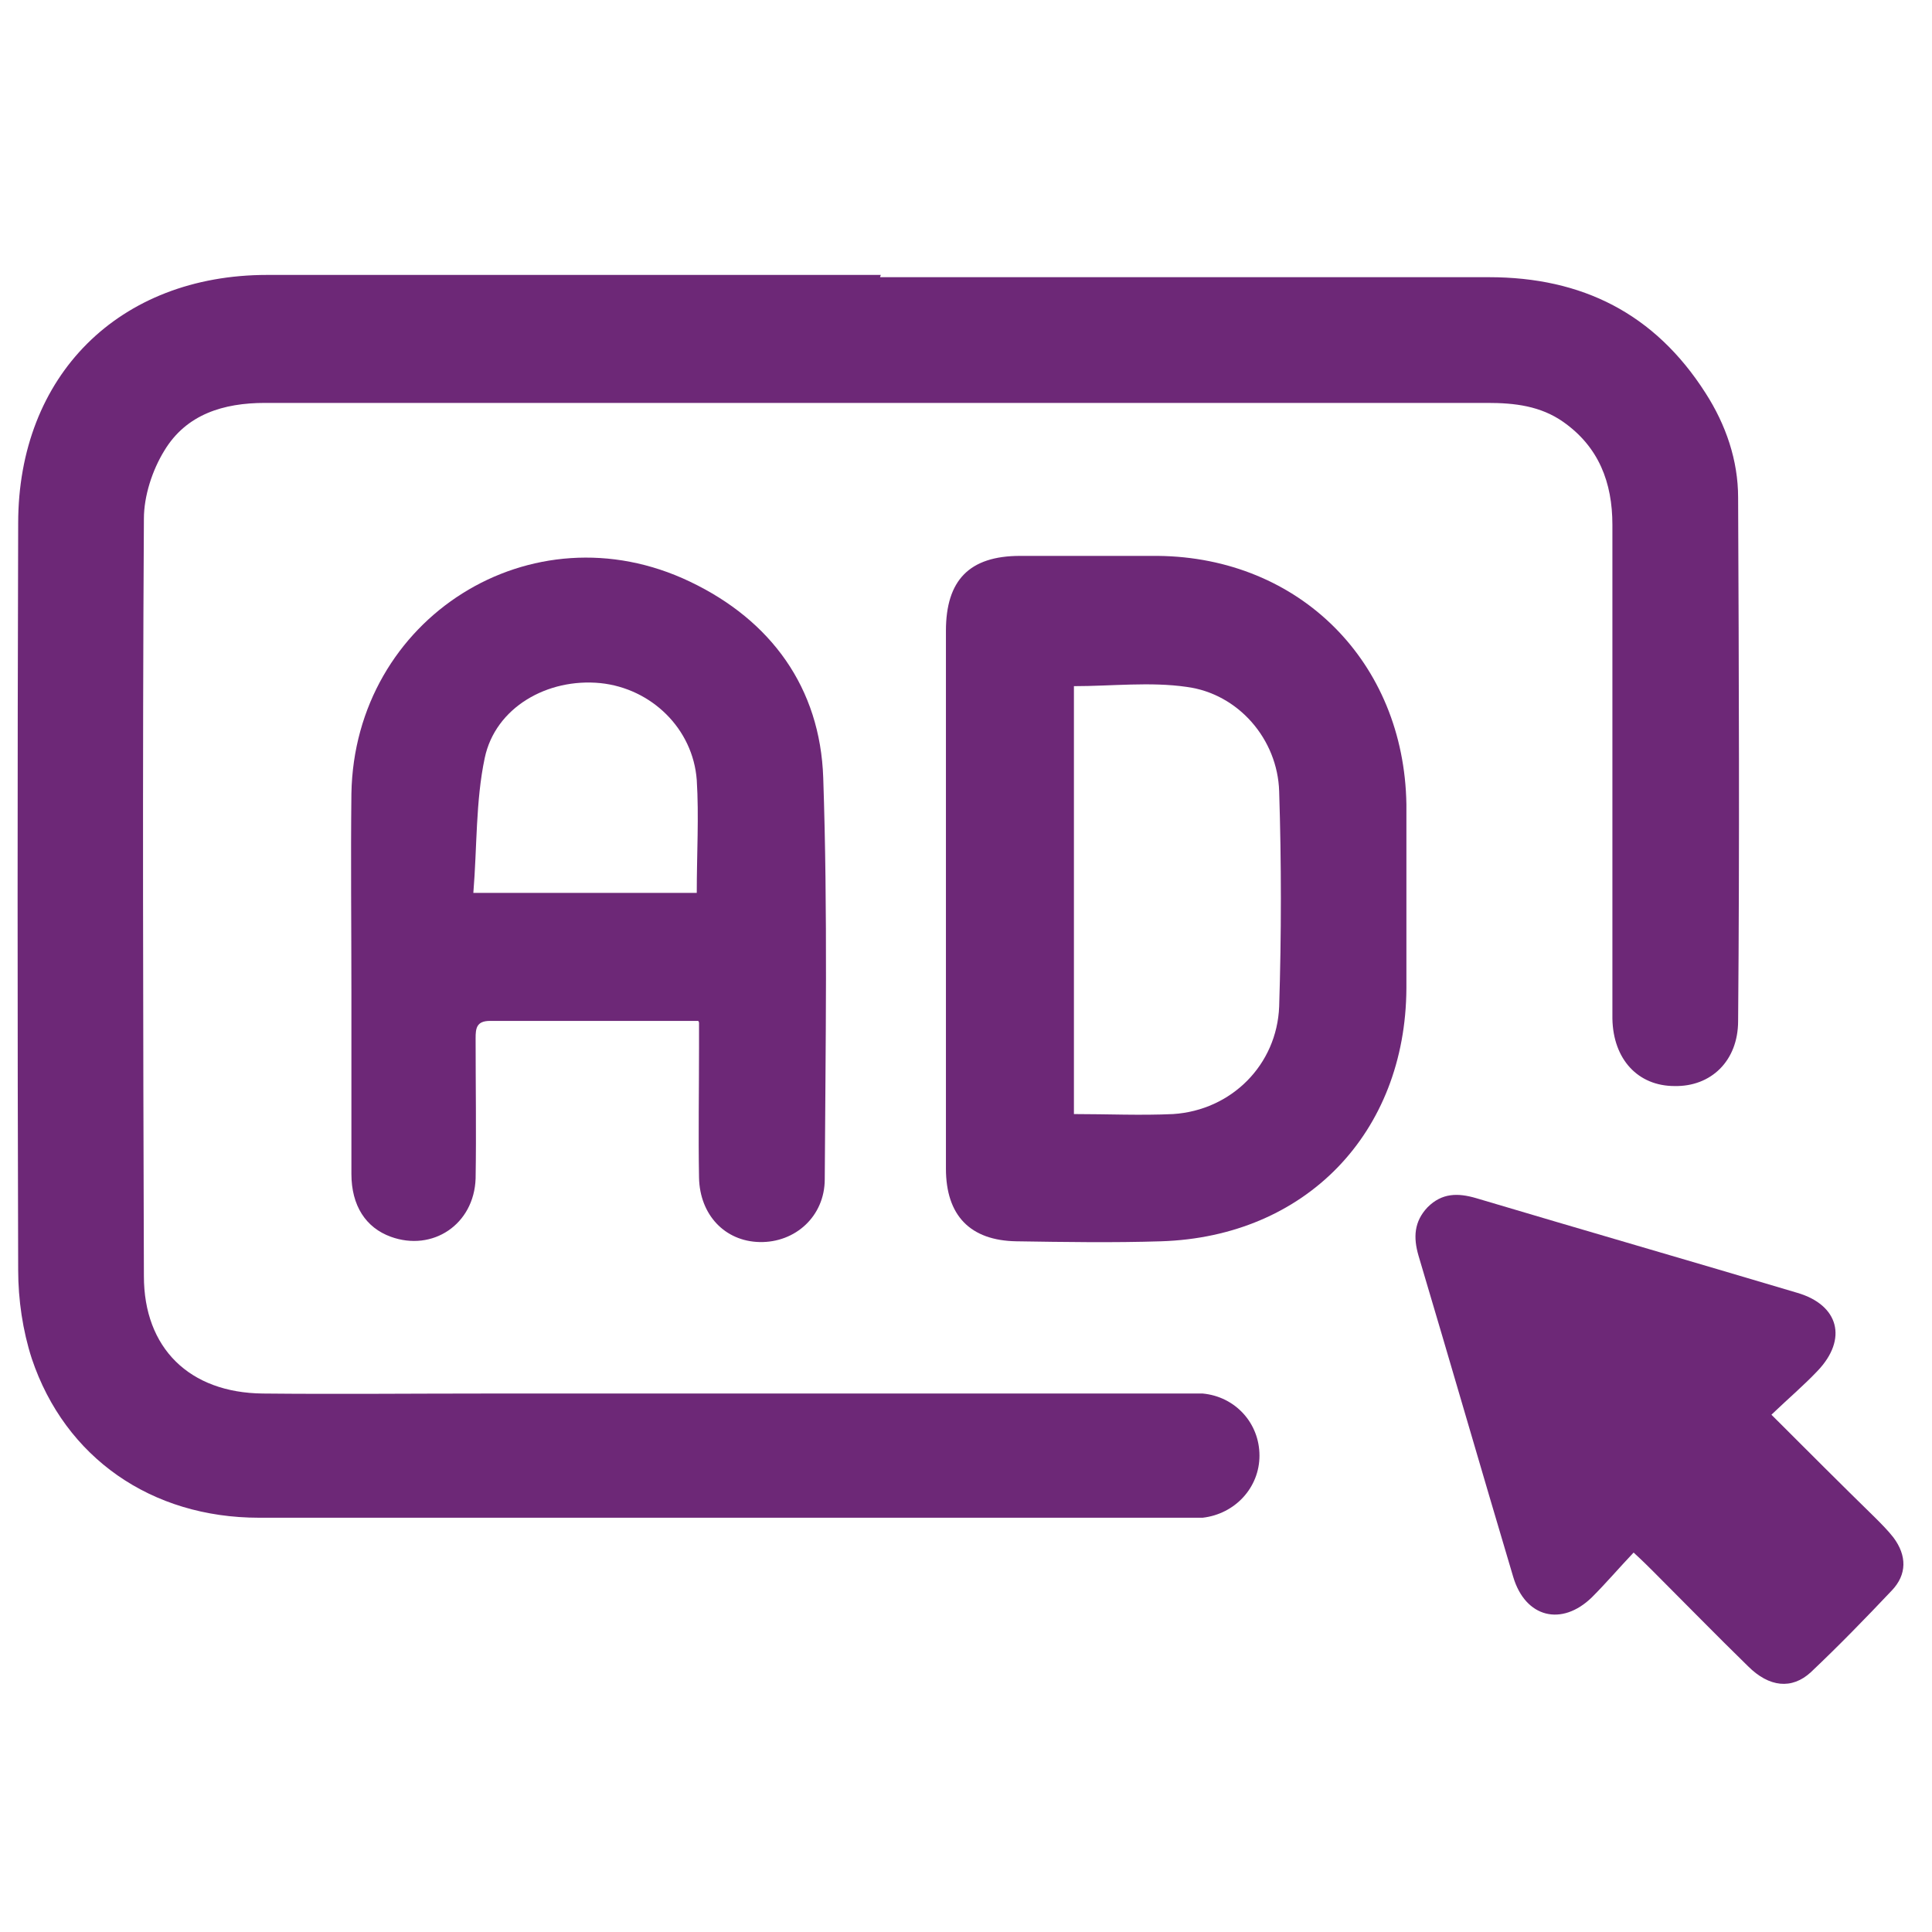
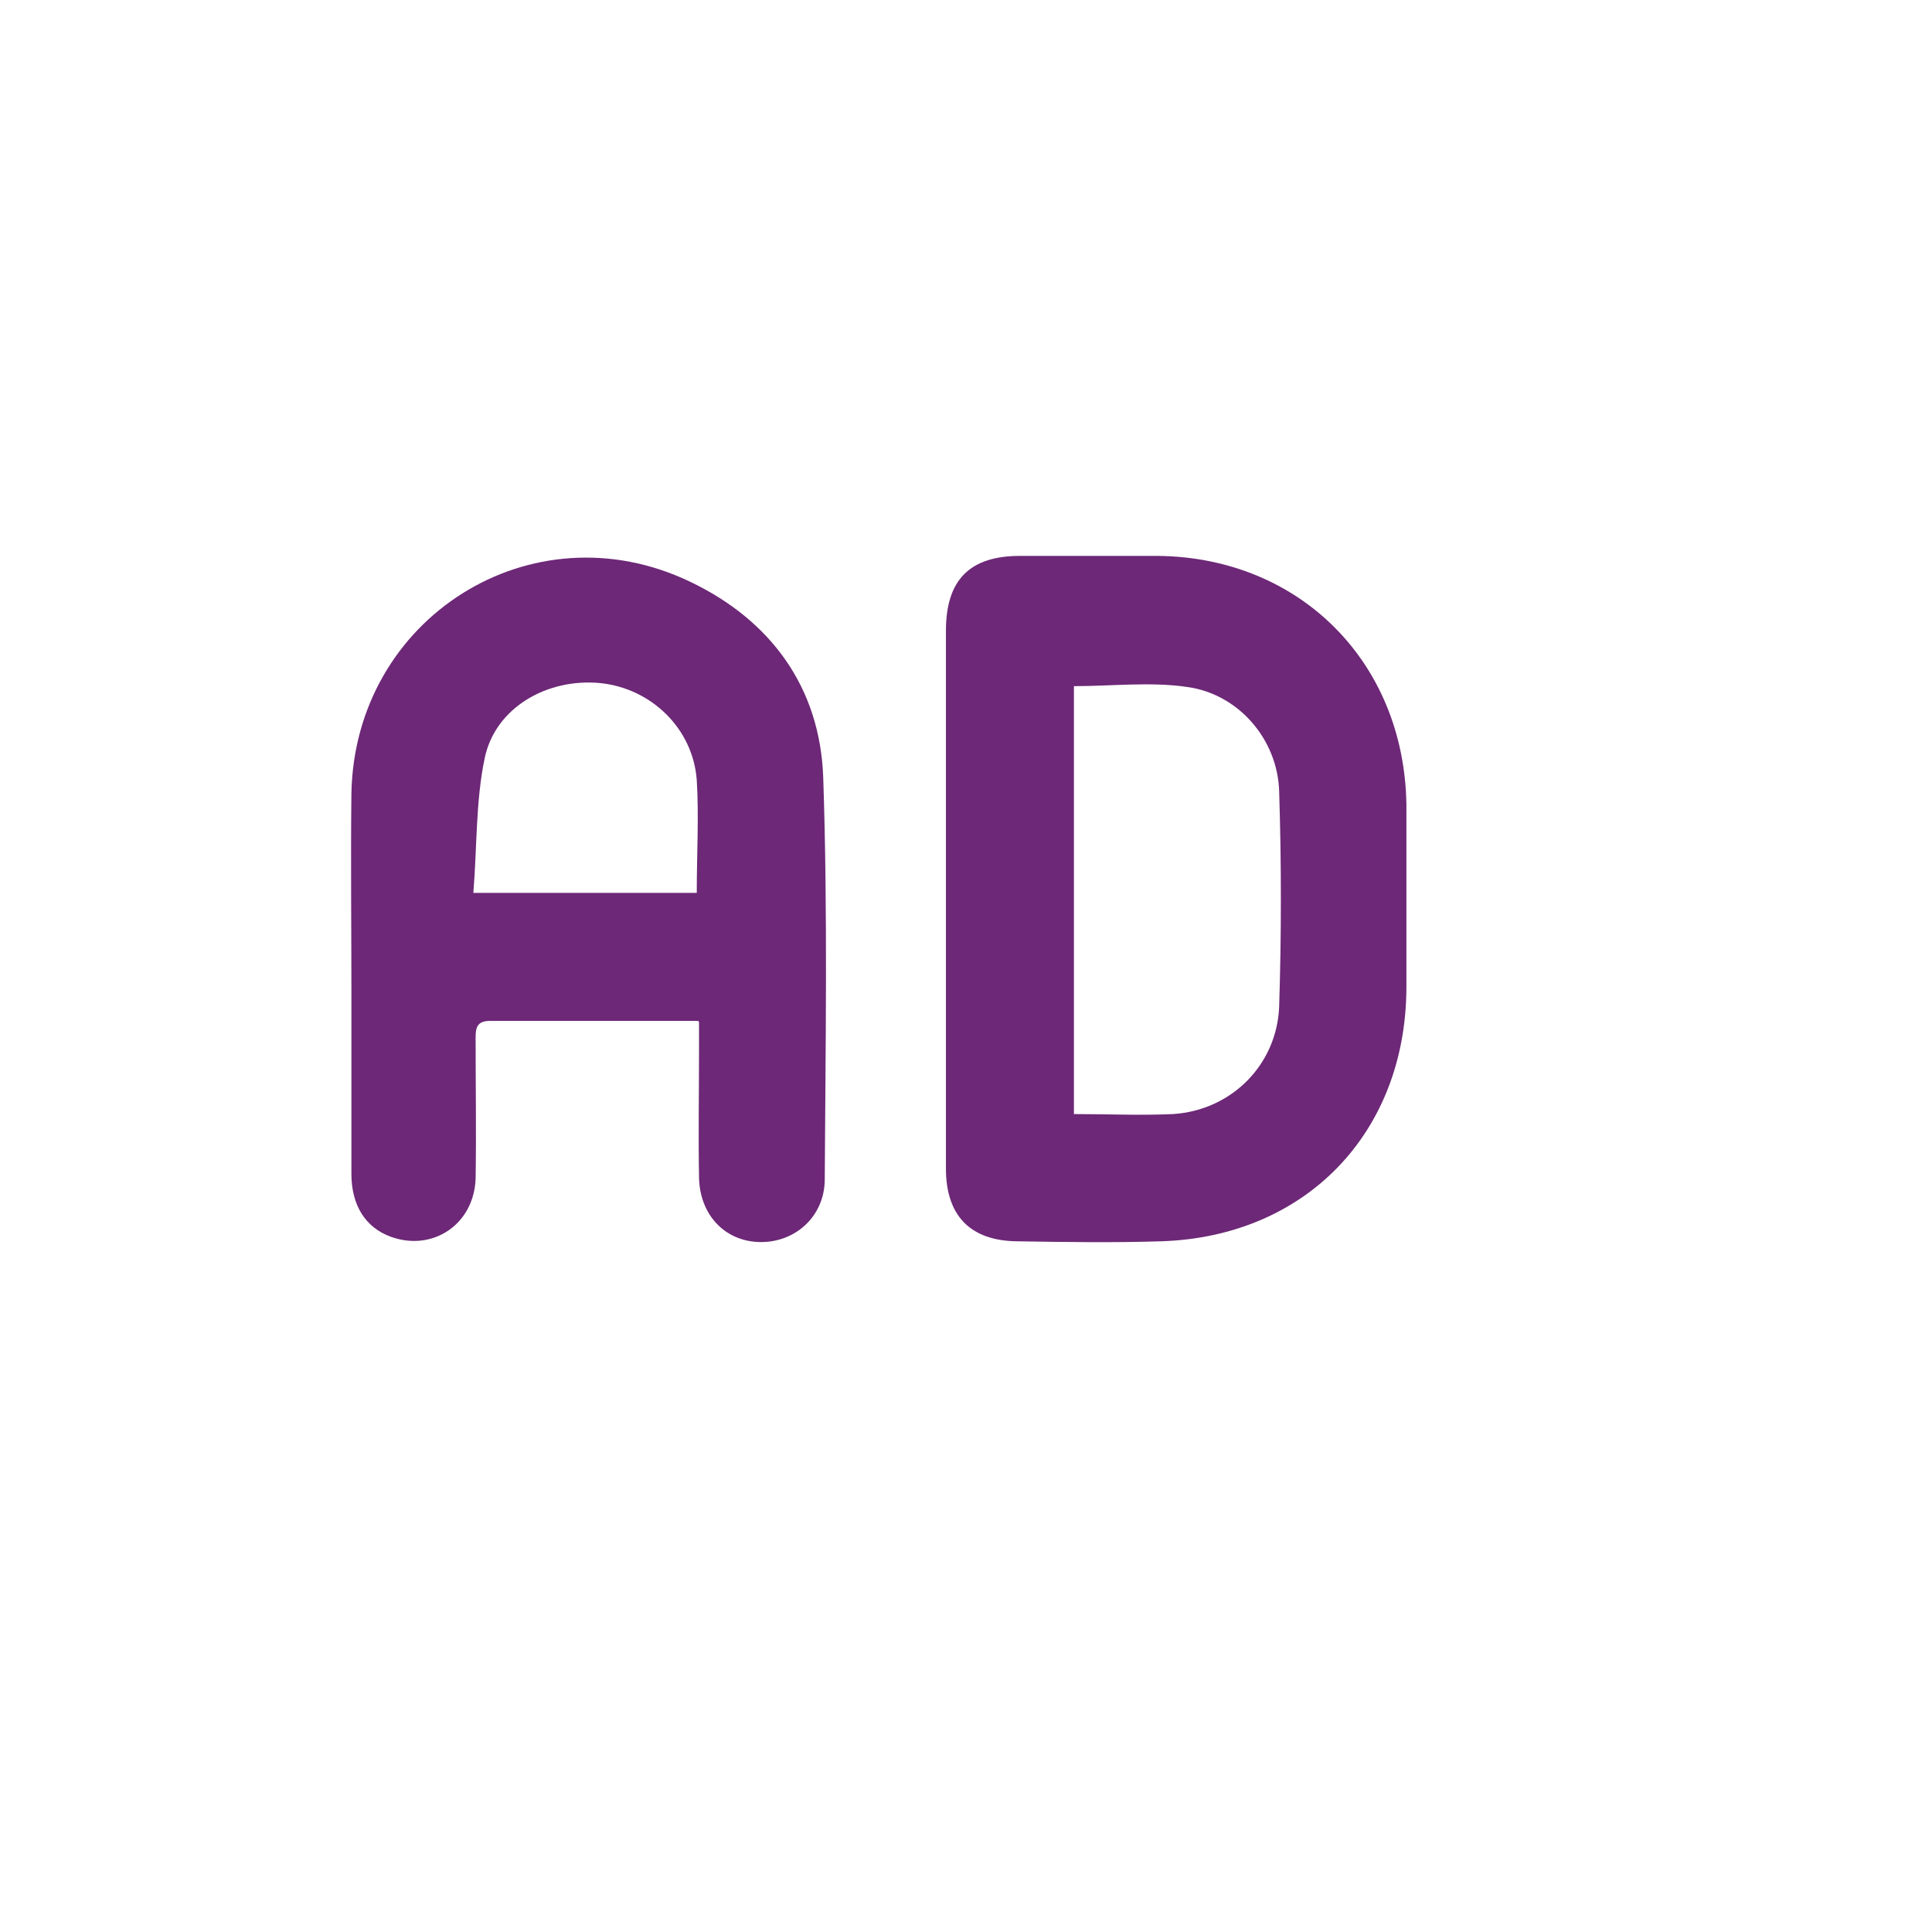
<svg xmlns="http://www.w3.org/2000/svg" version="1.1" viewBox="0 0 255.1 255.1">
  <defs>
    <style>
      .cls-1 {
        fill: #6d2877;
      }
    </style>
  </defs>
  <g>
    <g id="Layer_1">
      <g id="kaI9zf.tif">
        <g>
-           <path class="cls-1" d="M116.2,36.6c26.8,0,53.6,0,80.4,0,12.3,0,21.9,4.8,28.6,15.3,2.7,4.2,4.3,8.9,4.3,13.8.1,23,.2,46,0,69.1,0,5.3-3.6,8.7-8.4,8.6-4.8,0-8.1-3.5-8.2-8.9,0-21.7,0-43.5,0-65.2,0-5.6-1.8-10.3-6.5-13.6-3-2.1-6.4-2.5-10-2.5-25.8,0-51.6,0-77.4,0-28,0-56,0-84,0-5.5,0-10.4,1.5-13.3,6.3-1.6,2.6-2.7,6-2.7,9-.2,33.3-.1,66.7,0,100,0,9.5,6,15.4,15.7,15.5,9.9.1,19.7,0,29.6,0,30.3,0,60.6,0,90.9,0,1.2,0,2.4,0,3.6,0,4.3.4,7.5,3.9,7.5,8.2,0,4.2-3.2,7.7-7.5,8.2-.7,0-1.5,0-2.2,0-40.8,0-81.6,0-122.4,0-14.2,0-25.6-7.9-30-21-1.2-3.7-1.8-7.8-1.8-11.7-.1-32.9-.1-65.8,0-98.6,0-19.5,13.3-32.8,32.9-32.8,27,0,54,0,81,0Z" />
+           <path class="cls-1" d="M116.2,36.6Z" />
          <path class="cls-1" d="M92.2,134.8c-9.5,0-18.5,0-27.5,0-1.8,0-1.9,1-1.9,2.3,0,6.2.1,12.3,0,18.5-.2,6.1-5.7,9.7-11.2,7.7-3.3-1.2-5.2-4.1-5.2-8.3,0-8,0-16,0-24,0-8.7-.1-17.5,0-26.2.4-23.2,23.8-38,44.7-28,10.7,5.1,17.2,14,17.6,25.9.6,17.7.3,35.4.2,53,0,4.9-3.9,8.4-8.6,8.3-4.6-.1-7.9-3.6-8-8.5-.1-5.7,0-11.4,0-17.1,0-1,0-2,0-3.4ZM92,117.9c0-5.2.3-10.1,0-14.9-.5-6.8-6-12.1-12.7-12.8-7-.7-13.9,3.2-15.3,9.9-1.2,5.7-1,11.7-1.5,17.8h29.6Z" />
          <path class="cls-1" d="M124.9,118.4c0-11.7,0-23.4,0-35.1,0-6.7,3.1-9.9,9.8-9.9,6.1,0,12.2,0,18.2,0,18.7.2,32.5,14,32.8,32.8,0,8.1,0,16.2,0,24.3-.1,19.1-13.3,32.8-32.4,33.4-6.3.2-12.7.1-19.1,0-6.1-.1-9.3-3.4-9.3-9.6,0-12,0-23.9,0-35.9ZM141.8,147.1c4.5,0,8.8.2,13.1,0,7.7-.5,13.7-6.5,14-14.2.3-9.5.3-19,0-28.4-.2-6.9-5.4-12.9-12.2-13.8-4.8-.7-9.9-.1-14.9-.1v56.7Z" />
-           <path class="cls-1" d="M233.9,186.8c4.8,4.8,9.2,9.2,13.7,13.6.8.8,1.7,1.7,2.4,2.6,1.8,2.4,1.8,4.9-.2,7-3.5,3.7-7,7.3-10.7,10.8-2.5,2.3-5.5,2-8.3-.8-4.2-4.1-8.3-8.3-12.5-12.5-.7-.7-1.4-1.4-2.6-2.5-1.9,2-3.6,4-5.5,5.9-4,3.9-8.8,2.7-10.4-2.7-4.2-14.1-8.3-28.3-12.5-42.4-.7-2.4-.6-4.5,1.2-6.4,1.9-1.9,4-1.9,6.4-1.2,14.1,4.2,28.3,8.3,42.4,12.5,5.5,1.6,6.7,6.1,2.7,10.3-1.8,1.9-3.8,3.6-6,5.7Z" />
        </g>
      </g>
    </g>
  </g>
</svg>